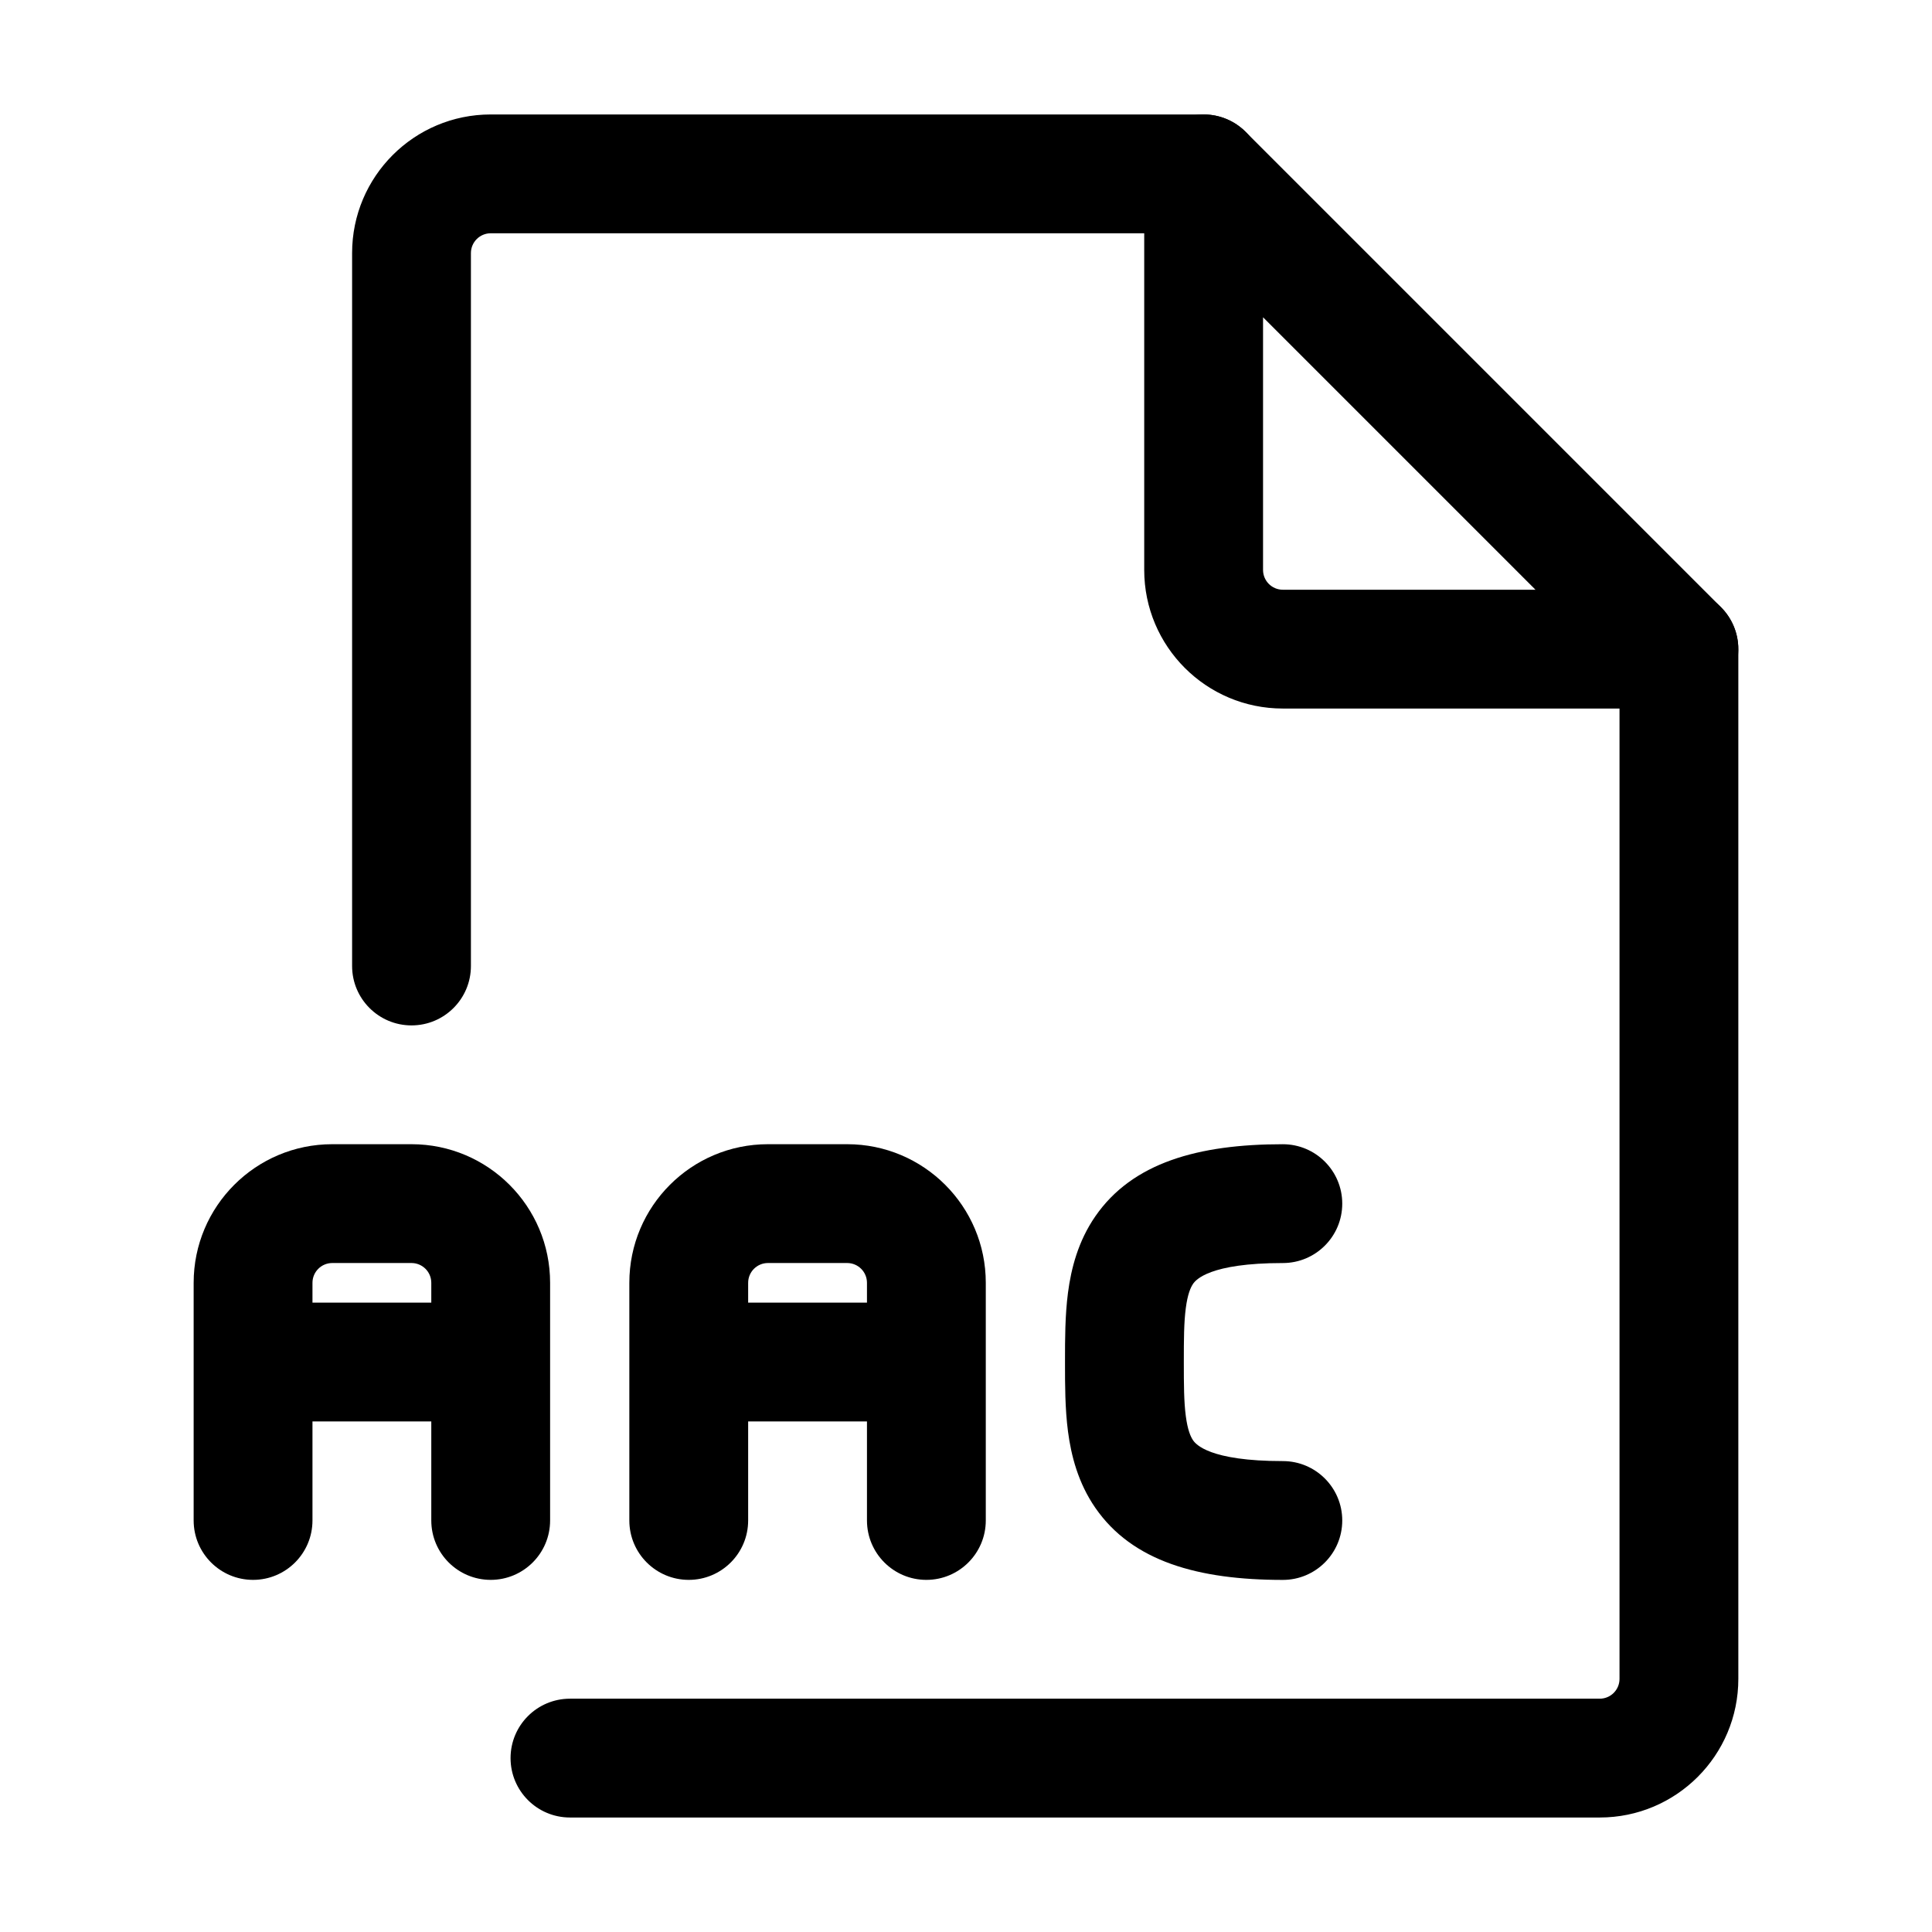
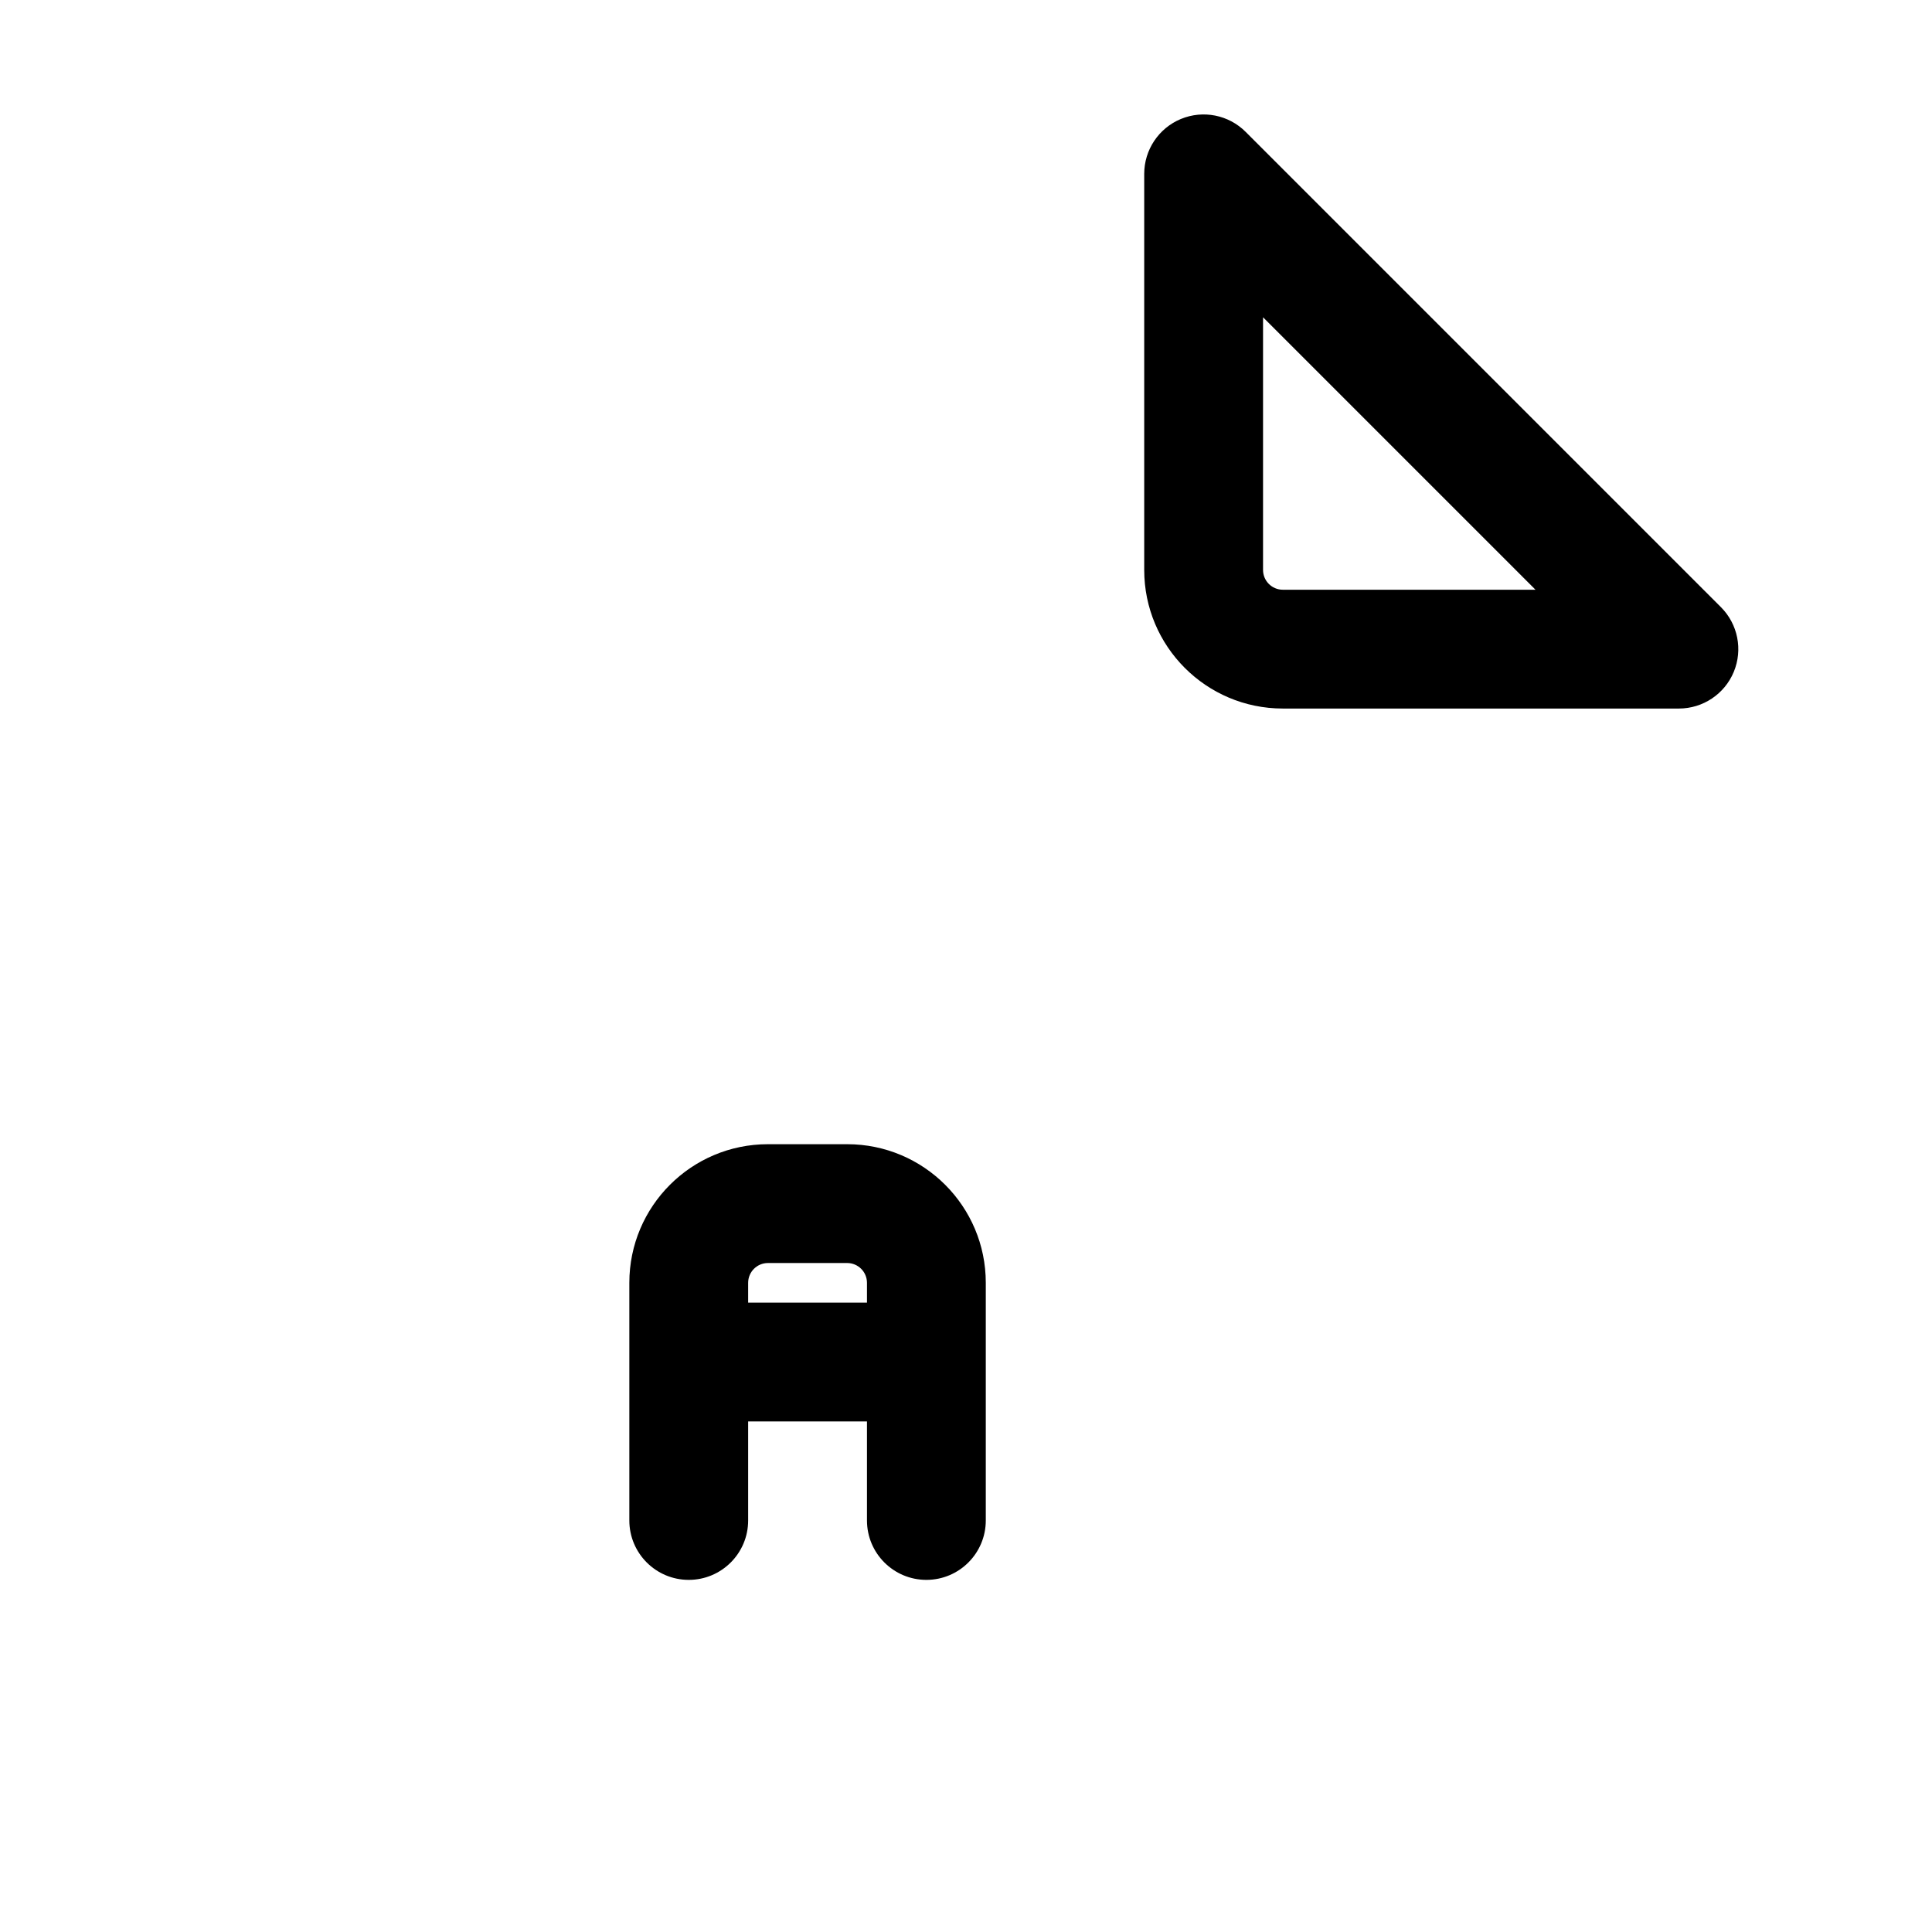
<svg xmlns="http://www.w3.org/2000/svg" fill="#000000" width="800px" height="800px" version="1.1" viewBox="144 144 512 512">
  <g fill-rule="evenodd">
-     <path d="m237.31 211.07c0-20.289 16.449-36.738 36.738-36.738h188.93c8.691 0 15.742 7.051 15.742 15.746s-7.051 15.742-15.742 15.742h-188.93c-2.898 0-5.25 2.352-5.25 5.25v188.93c0 8.695-7.047 15.742-15.742 15.742-8.695 0-15.746-7.047-15.746-15.742zm351.62 89.215c8.695 0 15.746 7.051 15.746 15.746v272.89c0 20.289-16.449 36.738-36.738 36.738h-272.89c-8.695 0-15.746-7.051-15.746-15.746 0-8.695 7.051-15.742 15.746-15.742h272.89c2.902 0 5.25-2.352 5.25-5.25v-272.89c0-8.695 7.047-15.746 15.742-15.746z" />
    <path d="m456.95 175.53c5.883-2.434 12.656-1.09 17.156 3.414l125.95 125.95c4.504 4.504 5.852 11.273 3.414 17.156-2.438 5.883-8.18 9.719-14.547 9.719h-104.96c-20.285 0-36.734-16.445-36.734-36.734v-104.96c0-6.367 3.836-12.109 9.719-14.547zm21.77 52.555v66.953c0 2.898 2.348 5.246 5.246 5.246h66.953z" />
-     <path d="m195.32 483.96c0-20.285 16.449-36.734 36.738-36.734h20.992c20.289 0 36.734 16.449 36.734 36.734v62.977c0 8.695-7.047 15.746-15.742 15.746s-15.746-7.051-15.746-15.746v-26.238h-31.488v26.238c0 8.695-7.047 15.746-15.742 15.746-8.695 0-15.746-7.051-15.746-15.746zm31.488 5.25h31.488v-5.25c0-2.898-2.348-5.246-5.246-5.246h-20.992c-2.898 0-5.25 2.348-5.25 5.246z" />
    <path d="m310.78 483.96c0-20.285 16.449-36.734 36.738-36.734h20.992c20.289 0 36.734 16.449 36.734 36.734v62.977c0 8.695-7.047 15.746-15.742 15.746-8.695 0-15.746-7.051-15.746-15.746v-26.238h-31.488v26.238c0 8.695-7.047 15.746-15.742 15.746-8.695 0-15.746-7.051-15.746-15.746zm31.488 5.25h31.488v-5.25c0-2.898-2.348-5.246-5.246-5.246h-20.992c-2.898 0-5.25 2.348-5.25 5.246z" />
-     <path d="m458.25 490.66c-0.5 3.812-0.523 8.254-0.523 14.301 0 6.051 0.023 10.492 0.523 14.305 0.48 3.672 1.266 5.465 1.934 6.438 0.703 1.016 4.281 5.5 23.781 5.5 8.695 0 15.746 7.047 15.746 15.742 0 8.695-7.051 15.746-15.746 15.746-22.477 0-39.895-4.914-49.688-19.094-4.578-6.625-6.418-13.883-7.25-20.254-0.789-6.051-0.789-12.449-0.789-17.895v-0.488-0.484c0-5.445 0-11.844 0.789-17.895 0.832-6.375 2.672-13.629 7.25-20.254 9.793-14.18 27.211-19.094 49.688-19.094 8.695 0 15.746 7.051 15.746 15.746 0 8.691-7.051 15.742-15.746 15.742-19.5 0-23.078 4.484-23.781 5.5-0.668 0.973-1.453 2.766-1.934 6.438z" />
  </g>
</svg>